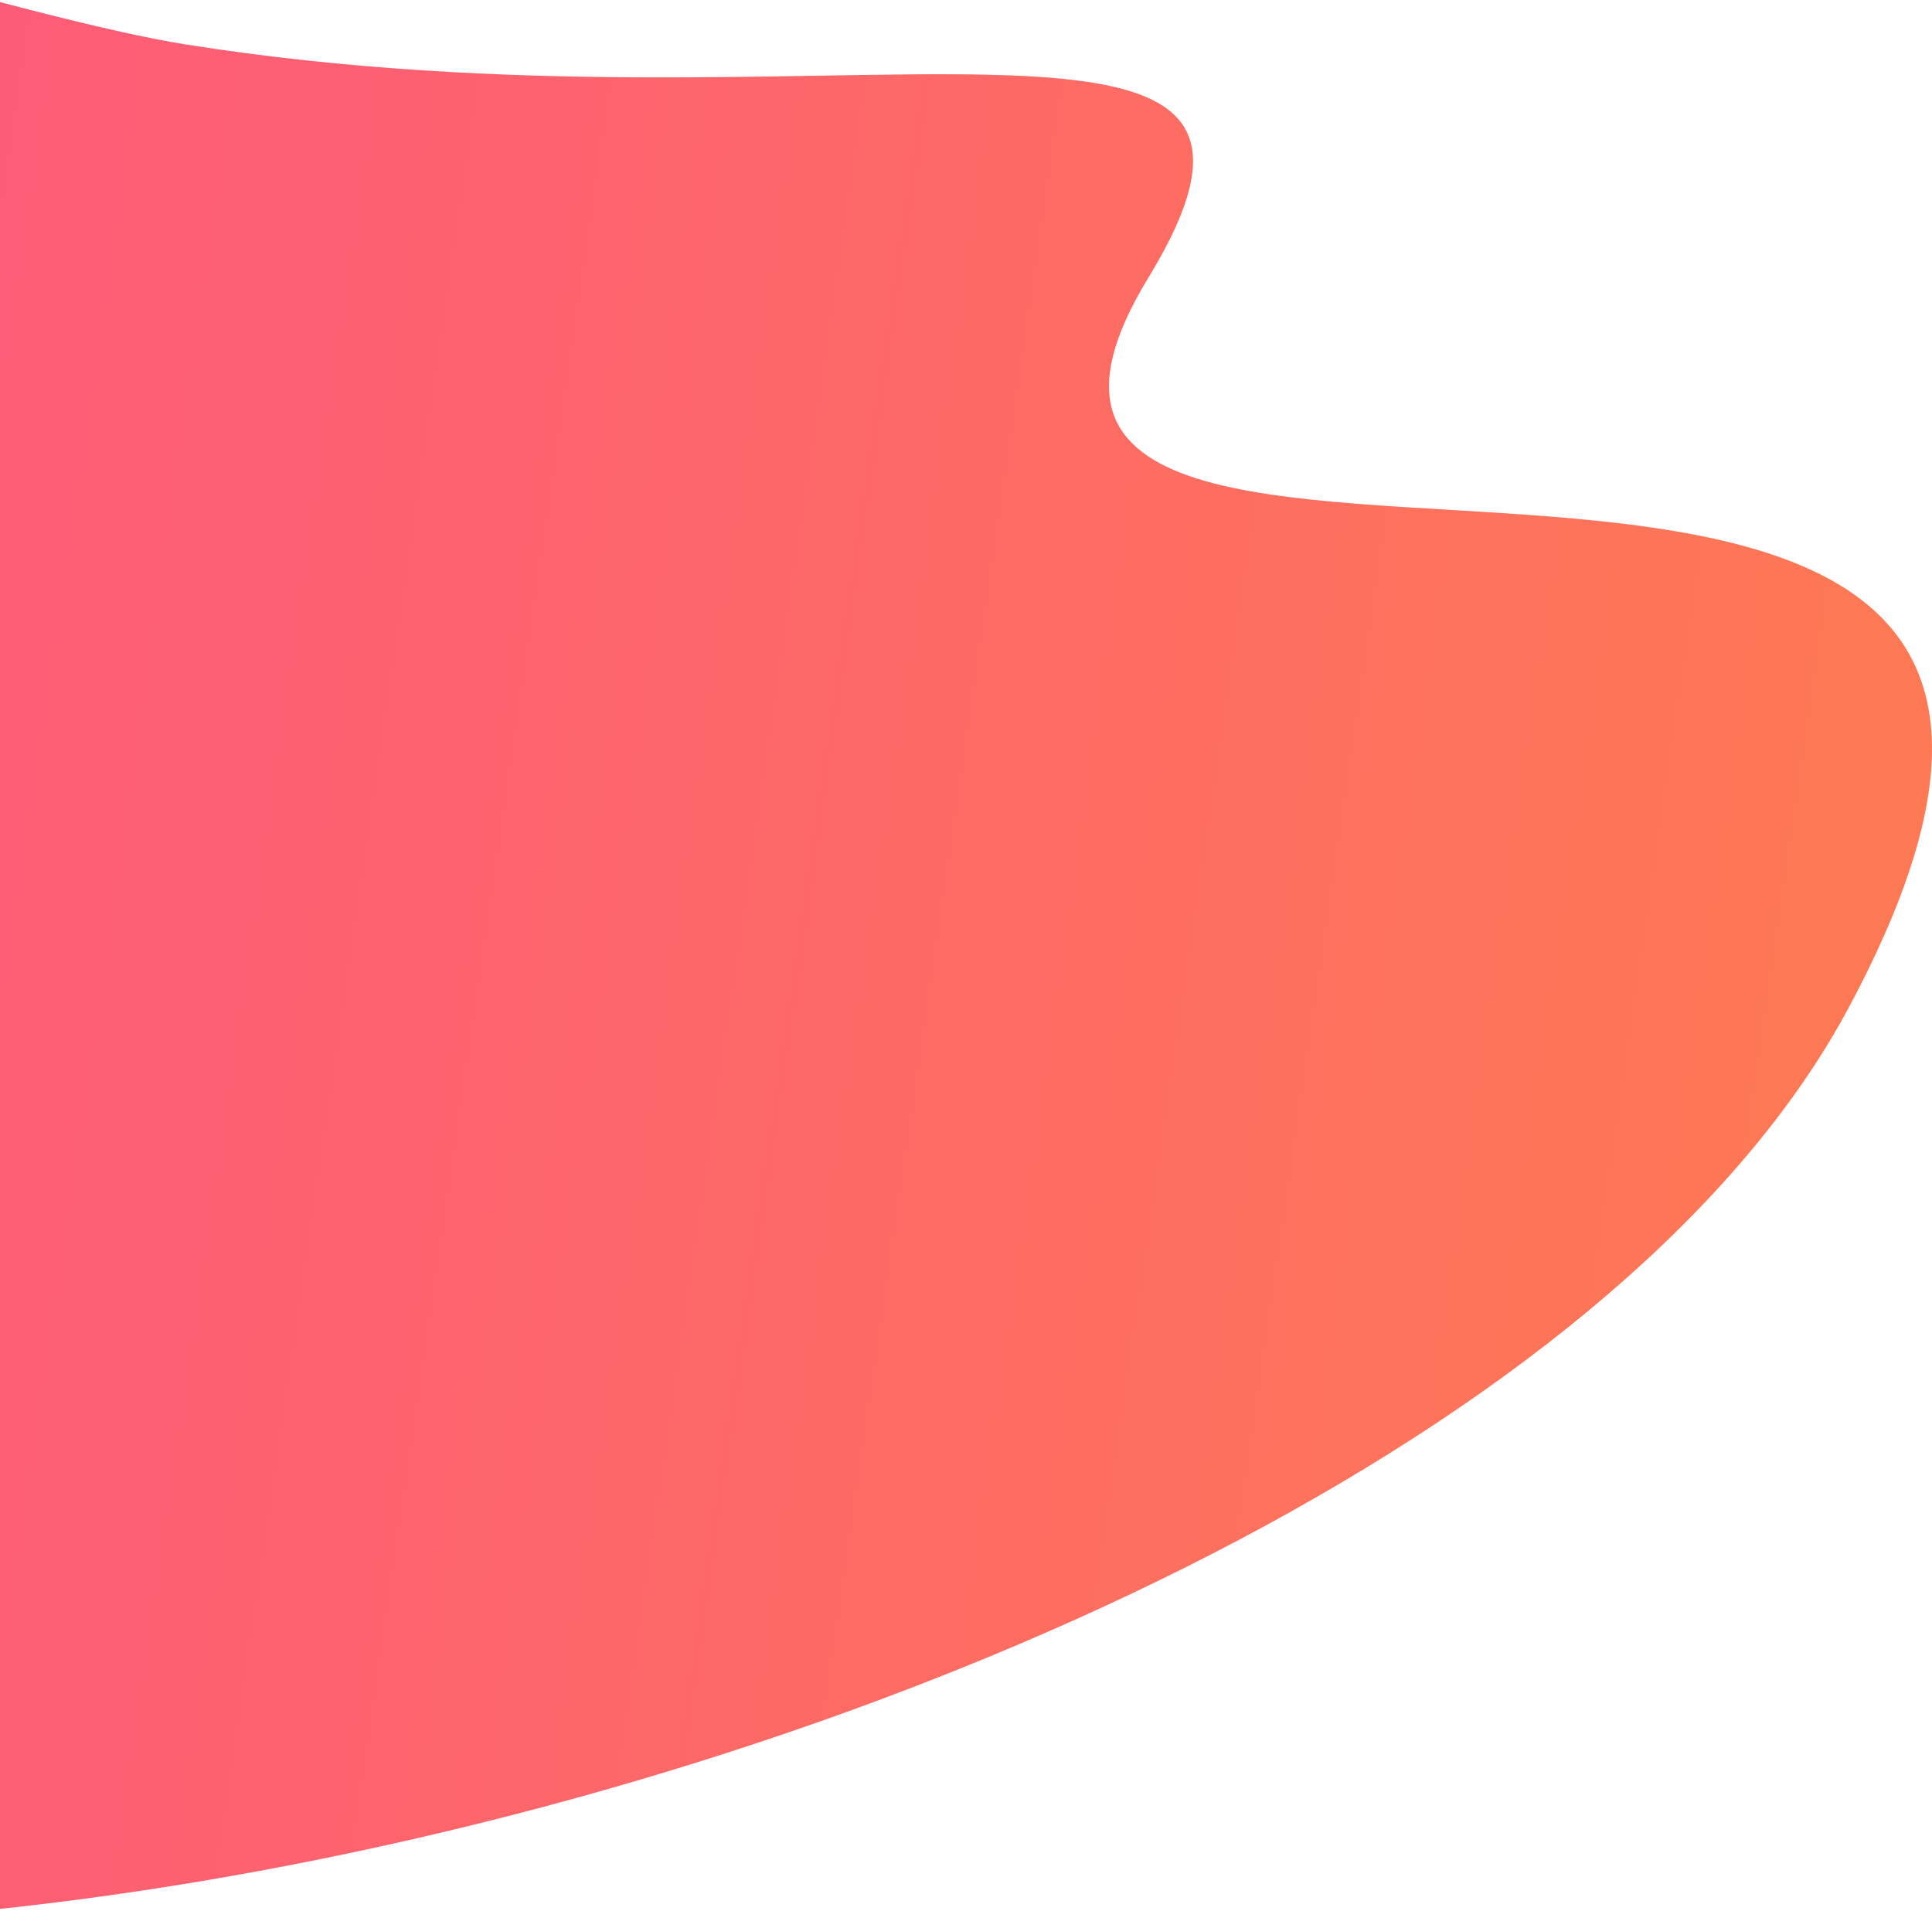
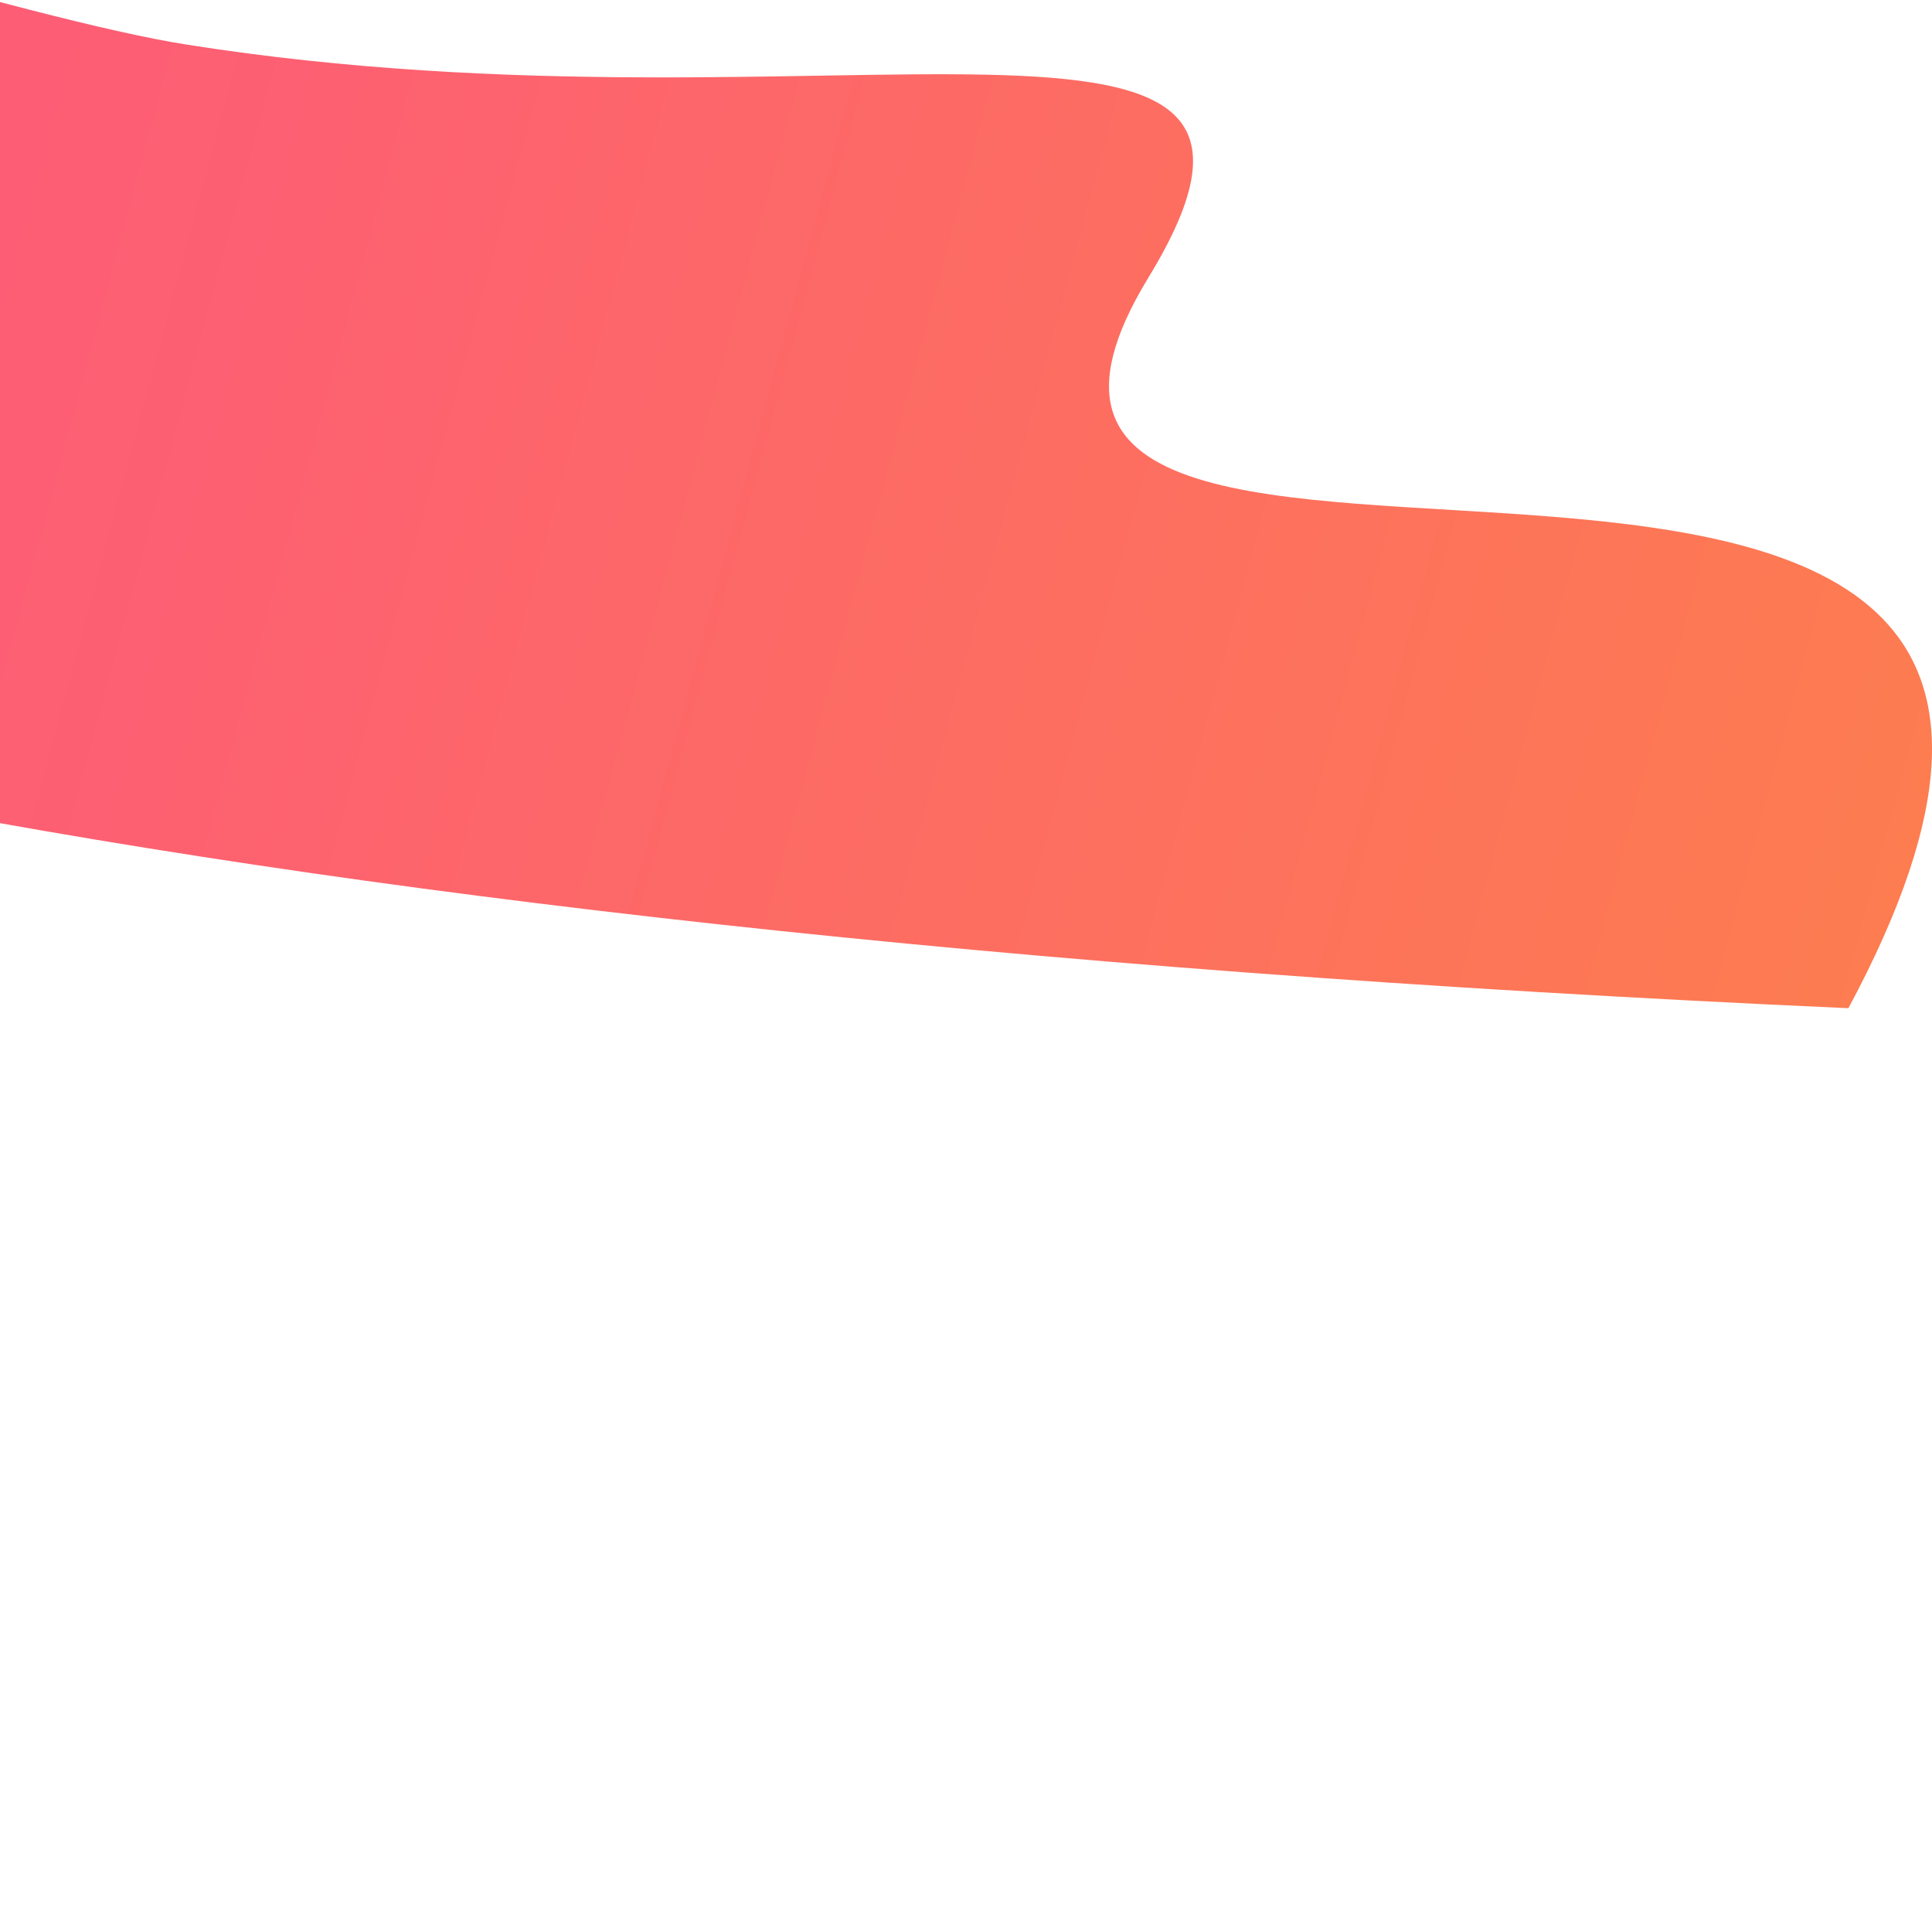
<svg xmlns="http://www.w3.org/2000/svg" width="656px" height="649px" viewBox="0 0 656 649" version="1.1">
  <title>Path 2</title>
  <desc>Created with Sketch.</desc>
  <defs>
    <linearGradient x1="0%" y1="60.016%" x2="100%" y2="50%" id="linearGradient-1">
      <stop stop-color="#FD692D" offset="0%" />
      <stop stop-color="#FD4459" offset="51.576%" />
      <stop stop-color="#FD2F74" offset="100%" />
    </linearGradient>
  </defs>
  <g id="Page-1" stroke="none" stroke-width="1" fill="none" fill-rule="evenodd" fill-opacity="0.85">
    <g id="Homepage" transform="translate(0, -854)" fill="url(#linearGradient-1)">
-       <path d="M621.785,795.355 C541.758,706.964 150.893,851.885 41.6,869.15 C-177.983,903.839 -353.827,835.318 -284.928,948.274 C-186.283,1109.995 -670.698,920.4 -522.618,1196.354 C-374.538,1472.309 390.902,1631.555 511.365,1388.01 C631.827,1144.465 701.812,883.746 621.785,795.355 Z" id="Path-2" transform="translate(52.5, 1137.5) scale(-1, 1) translate(-52.5, -1137.5) " />
+       <path d="M621.785,795.355 C541.758,706.964 150.893,851.885 41.6,869.15 C-177.983,903.839 -353.827,835.318 -284.928,948.274 C-186.283,1109.995 -670.698,920.4 -522.618,1196.354 C631.827,1144.465 701.812,883.746 621.785,795.355 Z" id="Path-2" transform="translate(52.5, 1137.5) scale(-1, 1) translate(-52.5, -1137.5) " />
    </g>
  </g>
</svg>